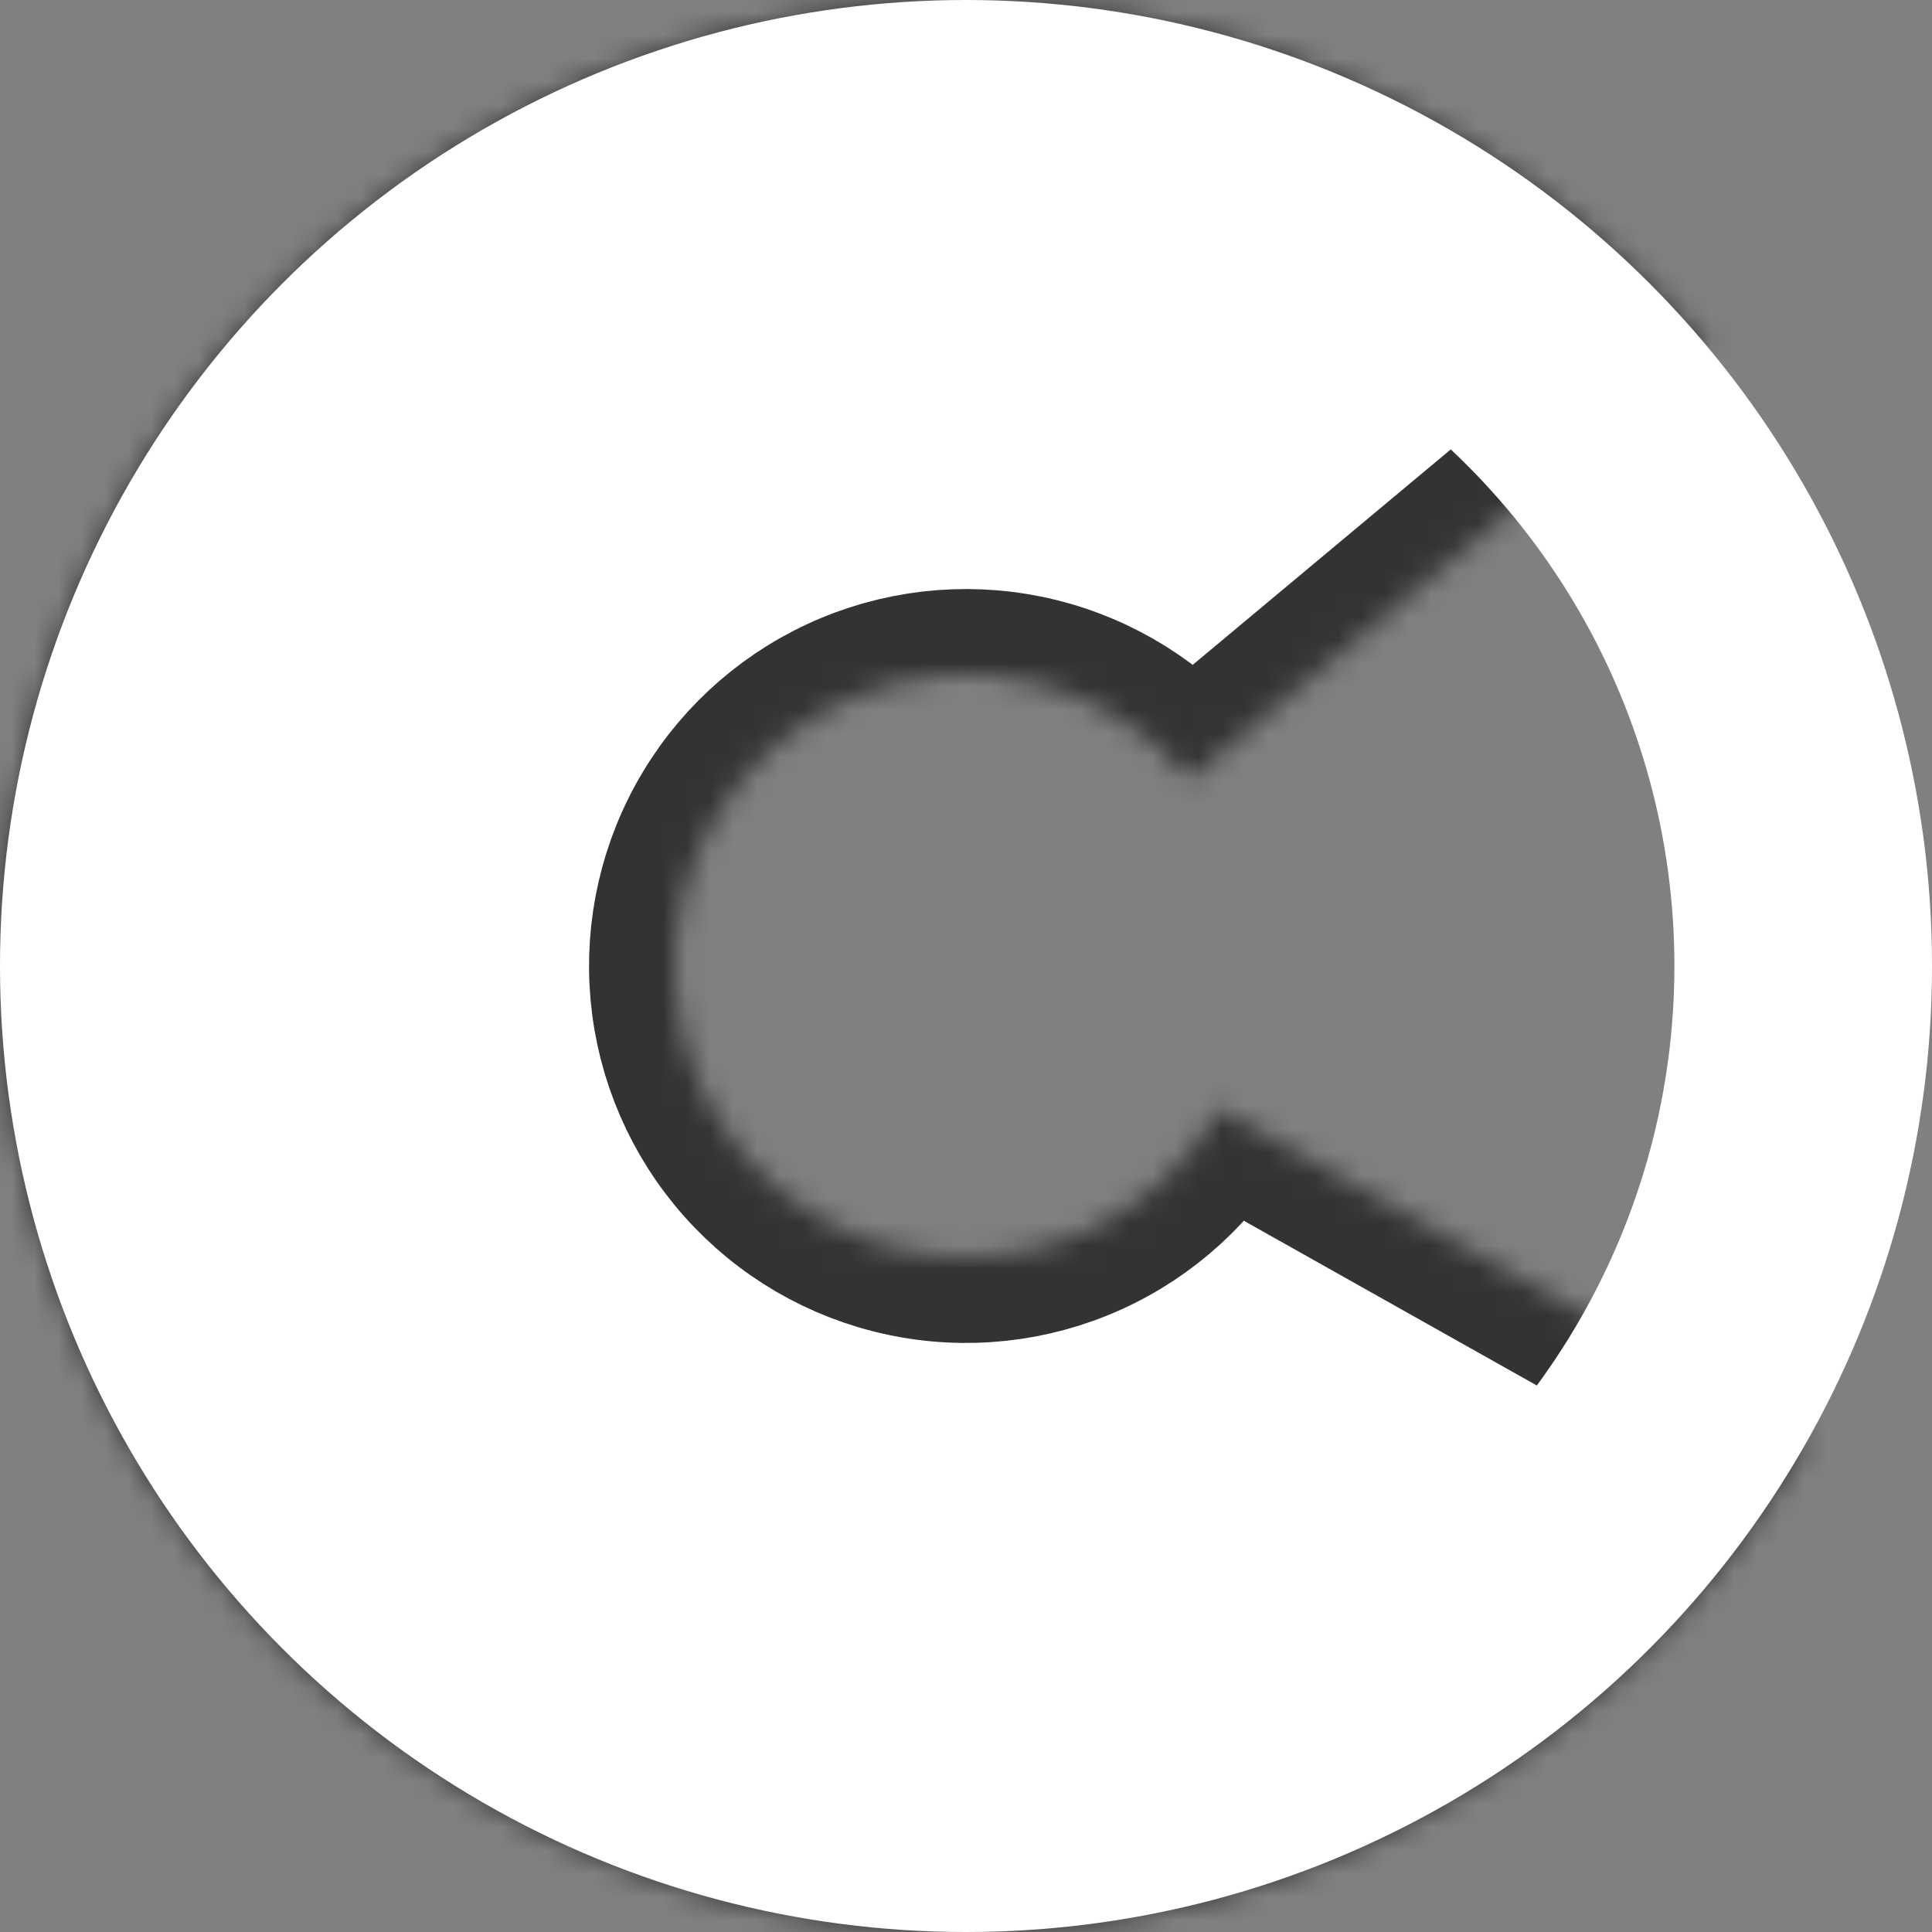
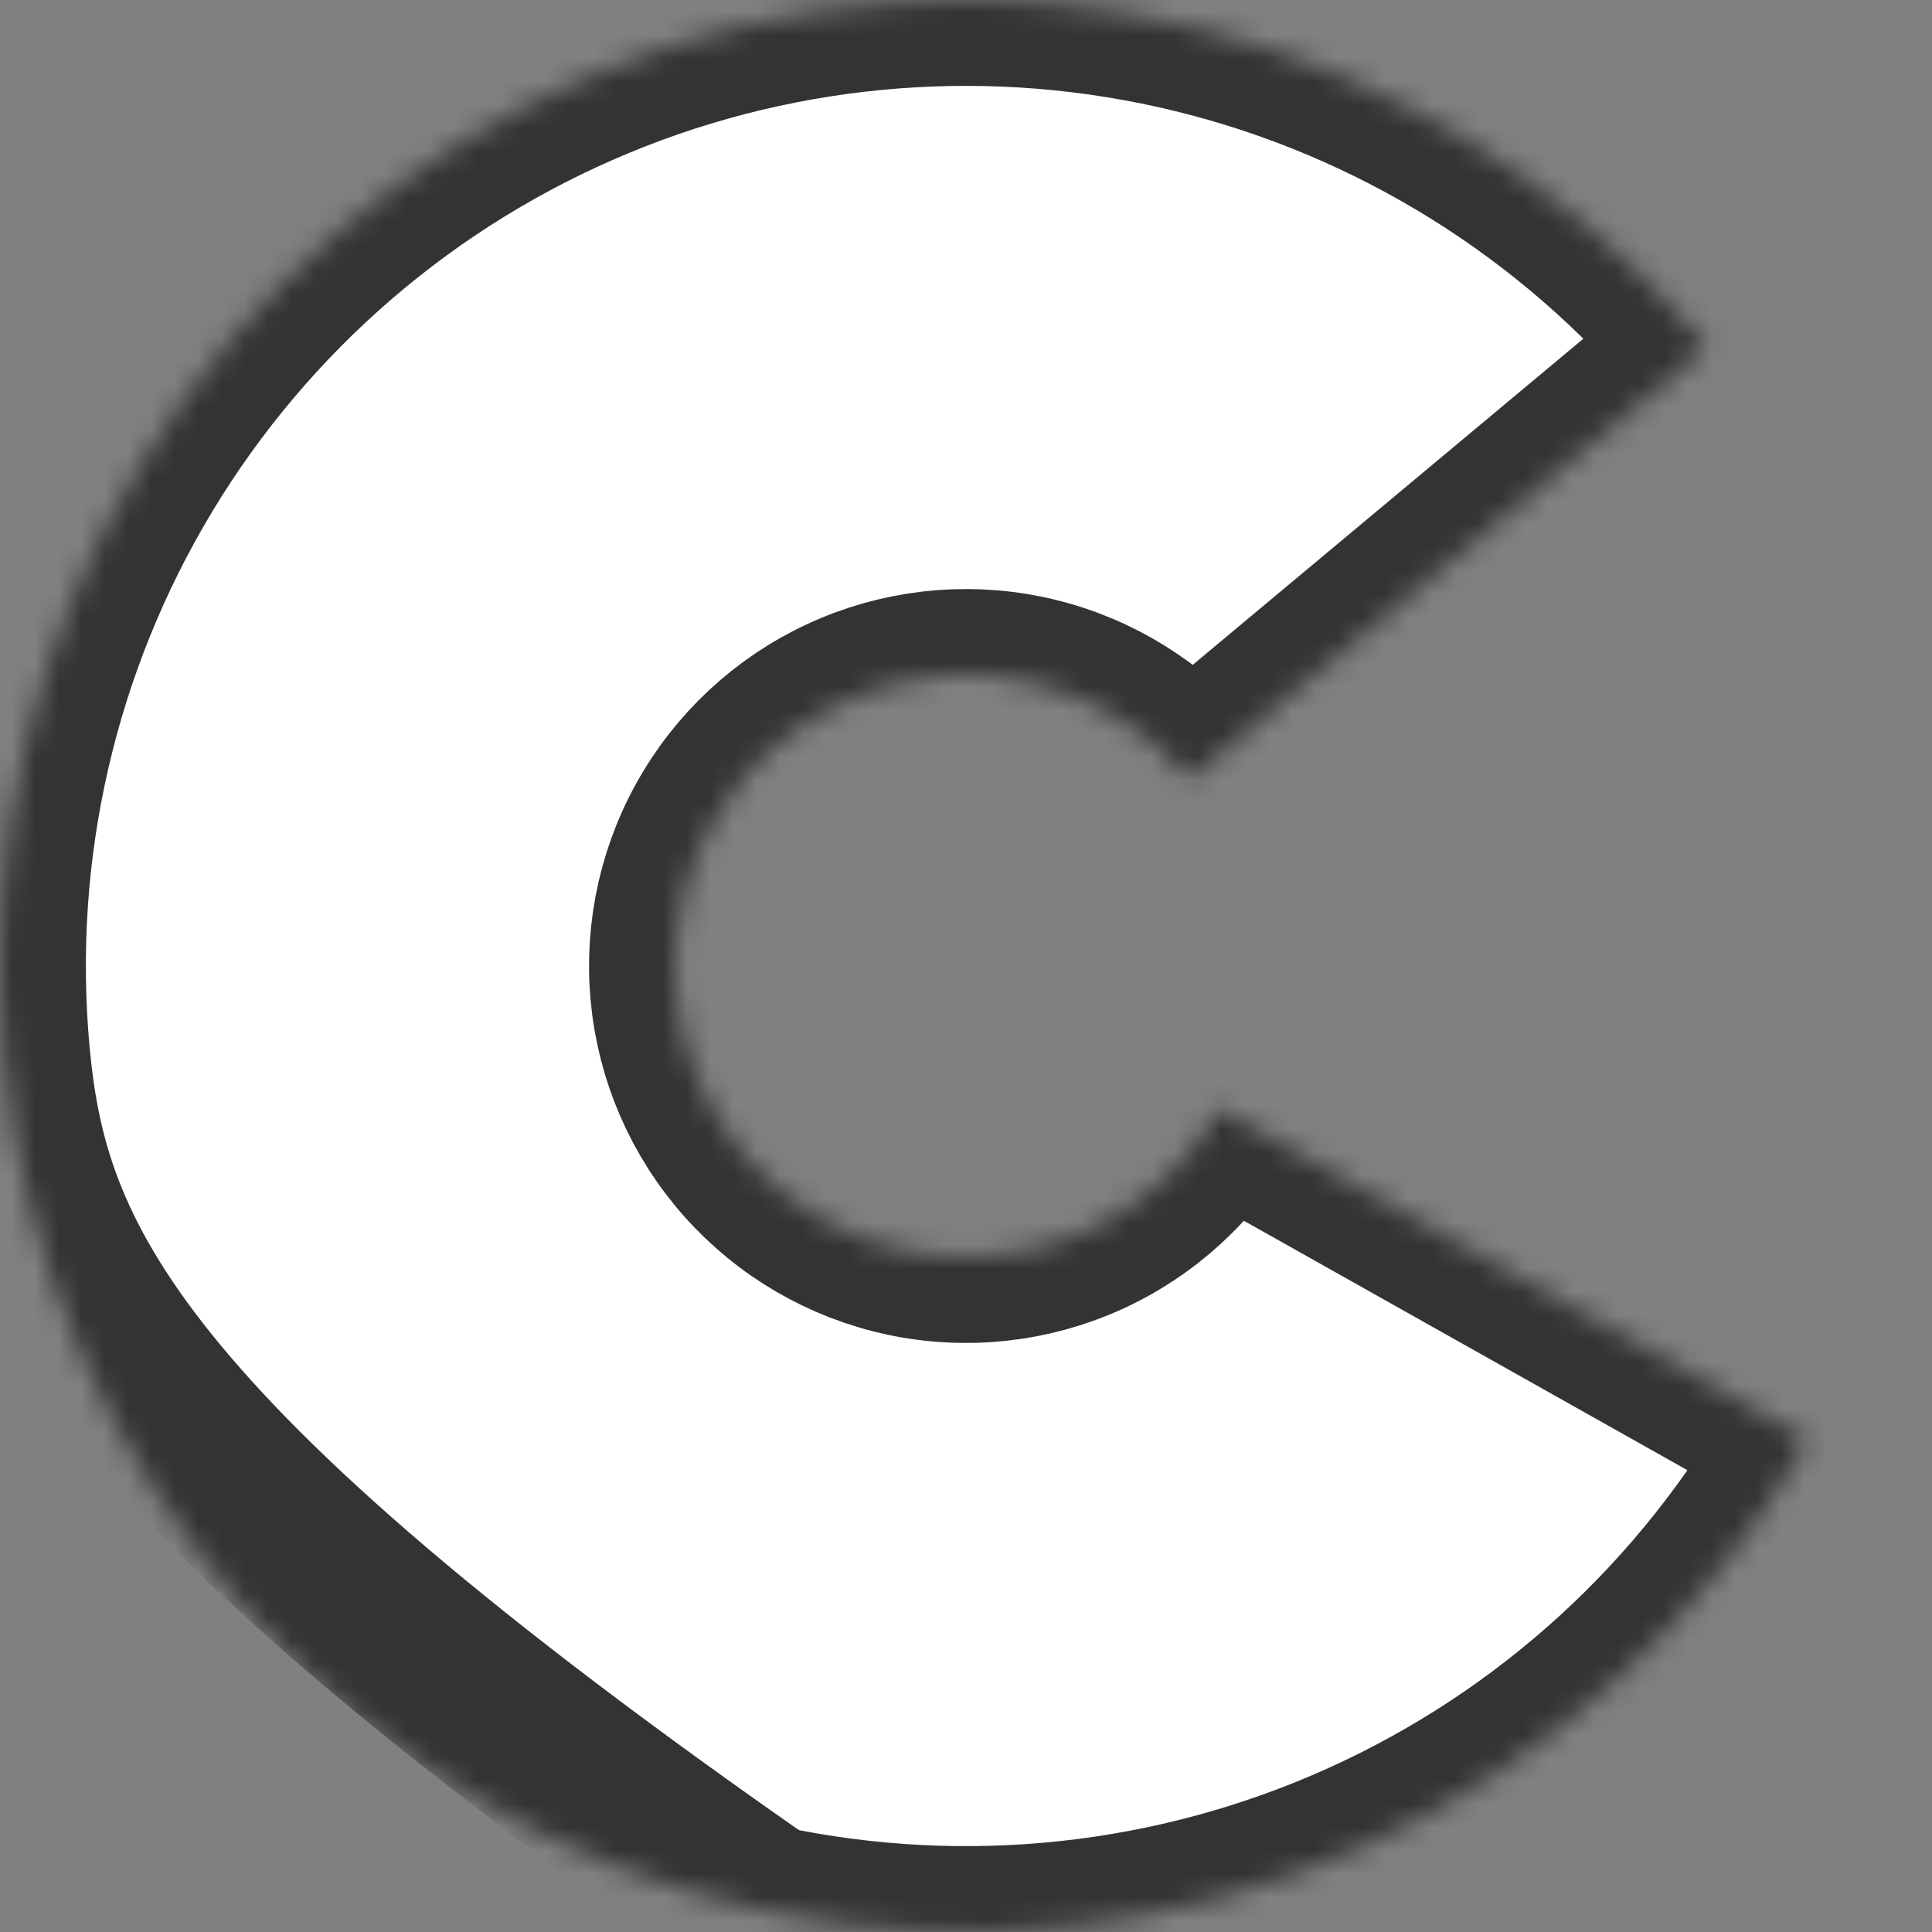
<svg xmlns="http://www.w3.org/2000/svg" width="83" height="83" viewBox="0 0 83 83" fill="none">
  <rect x="0" y="0" width="83" height="83" fill="#808080" stroke="none" />
  <mask id="path-1-inside-1_190_29" fill="white">
    <path d="M77.673 61.841C73.335 69.555 66.645 75.681 58.579 79.323C50.513 82.965 41.493 83.933 32.838 82.086C24.183 80.239 16.344 75.673 10.468 69.055C4.592 62.437 0.985 54.114 0.174 45.301C-0.636 36.487 1.392 27.646 5.963 20.067C10.534 12.489 17.407 6.57 25.581 3.175C33.754 -0.22 42.799 -0.913 51.394 1.197C59.989 3.307 67.684 8.109 73.356 14.903L51.099 33.486C49.39 31.438 47.071 29.991 44.481 29.355C41.891 28.72 39.166 28.928 36.703 29.951C34.24 30.974 32.169 32.758 30.792 35.042C29.414 37.325 28.803 39.99 29.047 42.645C29.292 45.301 30.378 47.809 32.149 49.803C33.92 51.797 36.282 53.173 38.89 53.73C41.498 54.286 44.216 53.995 46.646 52.897C49.077 51.8 51.093 49.954 52.4 47.629L77.673 61.841Z" />
  </mask>
-   <path d="M77.673 61.841C73.335 69.555 66.645 75.681 58.579 79.323C50.513 82.965 41.493 83.933 32.838 82.086C24.183 80.239 16.344 75.673 10.468 69.055C4.592 62.437 0.985 54.114 0.174 45.301C-0.636 36.487 1.392 27.646 5.963 20.067C10.534 12.489 17.407 6.57 25.581 3.175C33.754 -0.22 42.799 -0.913 51.394 1.197C59.989 3.307 67.684 8.109 73.356 14.903L51.099 33.486C49.39 31.438 47.071 29.991 44.481 29.355C41.891 28.72 39.166 28.928 36.703 29.951C34.24 30.974 32.169 32.758 30.792 35.042C29.414 37.325 28.803 39.99 29.047 42.645C29.292 45.301 30.378 47.809 32.149 49.803C33.92 51.797 36.282 53.173 38.89 53.73C41.498 54.286 44.216 53.995 46.646 52.897C49.077 51.8 51.093 49.954 52.4 47.629L77.673 61.841Z" fill="white" stroke="#333333" stroke-width="7.378" mask="url(#path-1-inside-1_190_29)" />
-   <circle cx="41.5" cy="41.5" r="35.967" stroke="white" stroke-width="11.067" />
+   <path d="M77.673 61.841C73.335 69.555 66.645 75.681 58.579 79.323C50.513 82.965 41.493 83.933 32.838 82.086C4.592 62.437 0.985 54.114 0.174 45.301C-0.636 36.487 1.392 27.646 5.963 20.067C10.534 12.489 17.407 6.57 25.581 3.175C33.754 -0.22 42.799 -0.913 51.394 1.197C59.989 3.307 67.684 8.109 73.356 14.903L51.099 33.486C49.39 31.438 47.071 29.991 44.481 29.355C41.891 28.72 39.166 28.928 36.703 29.951C34.24 30.974 32.169 32.758 30.792 35.042C29.414 37.325 28.803 39.99 29.047 42.645C29.292 45.301 30.378 47.809 32.149 49.803C33.92 51.797 36.282 53.173 38.89 53.73C41.498 54.286 44.216 53.995 46.646 52.897C49.077 51.8 51.093 49.954 52.4 47.629L77.673 61.841Z" fill="white" stroke="#333333" stroke-width="7.378" mask="url(#path-1-inside-1_190_29)" />
</svg>